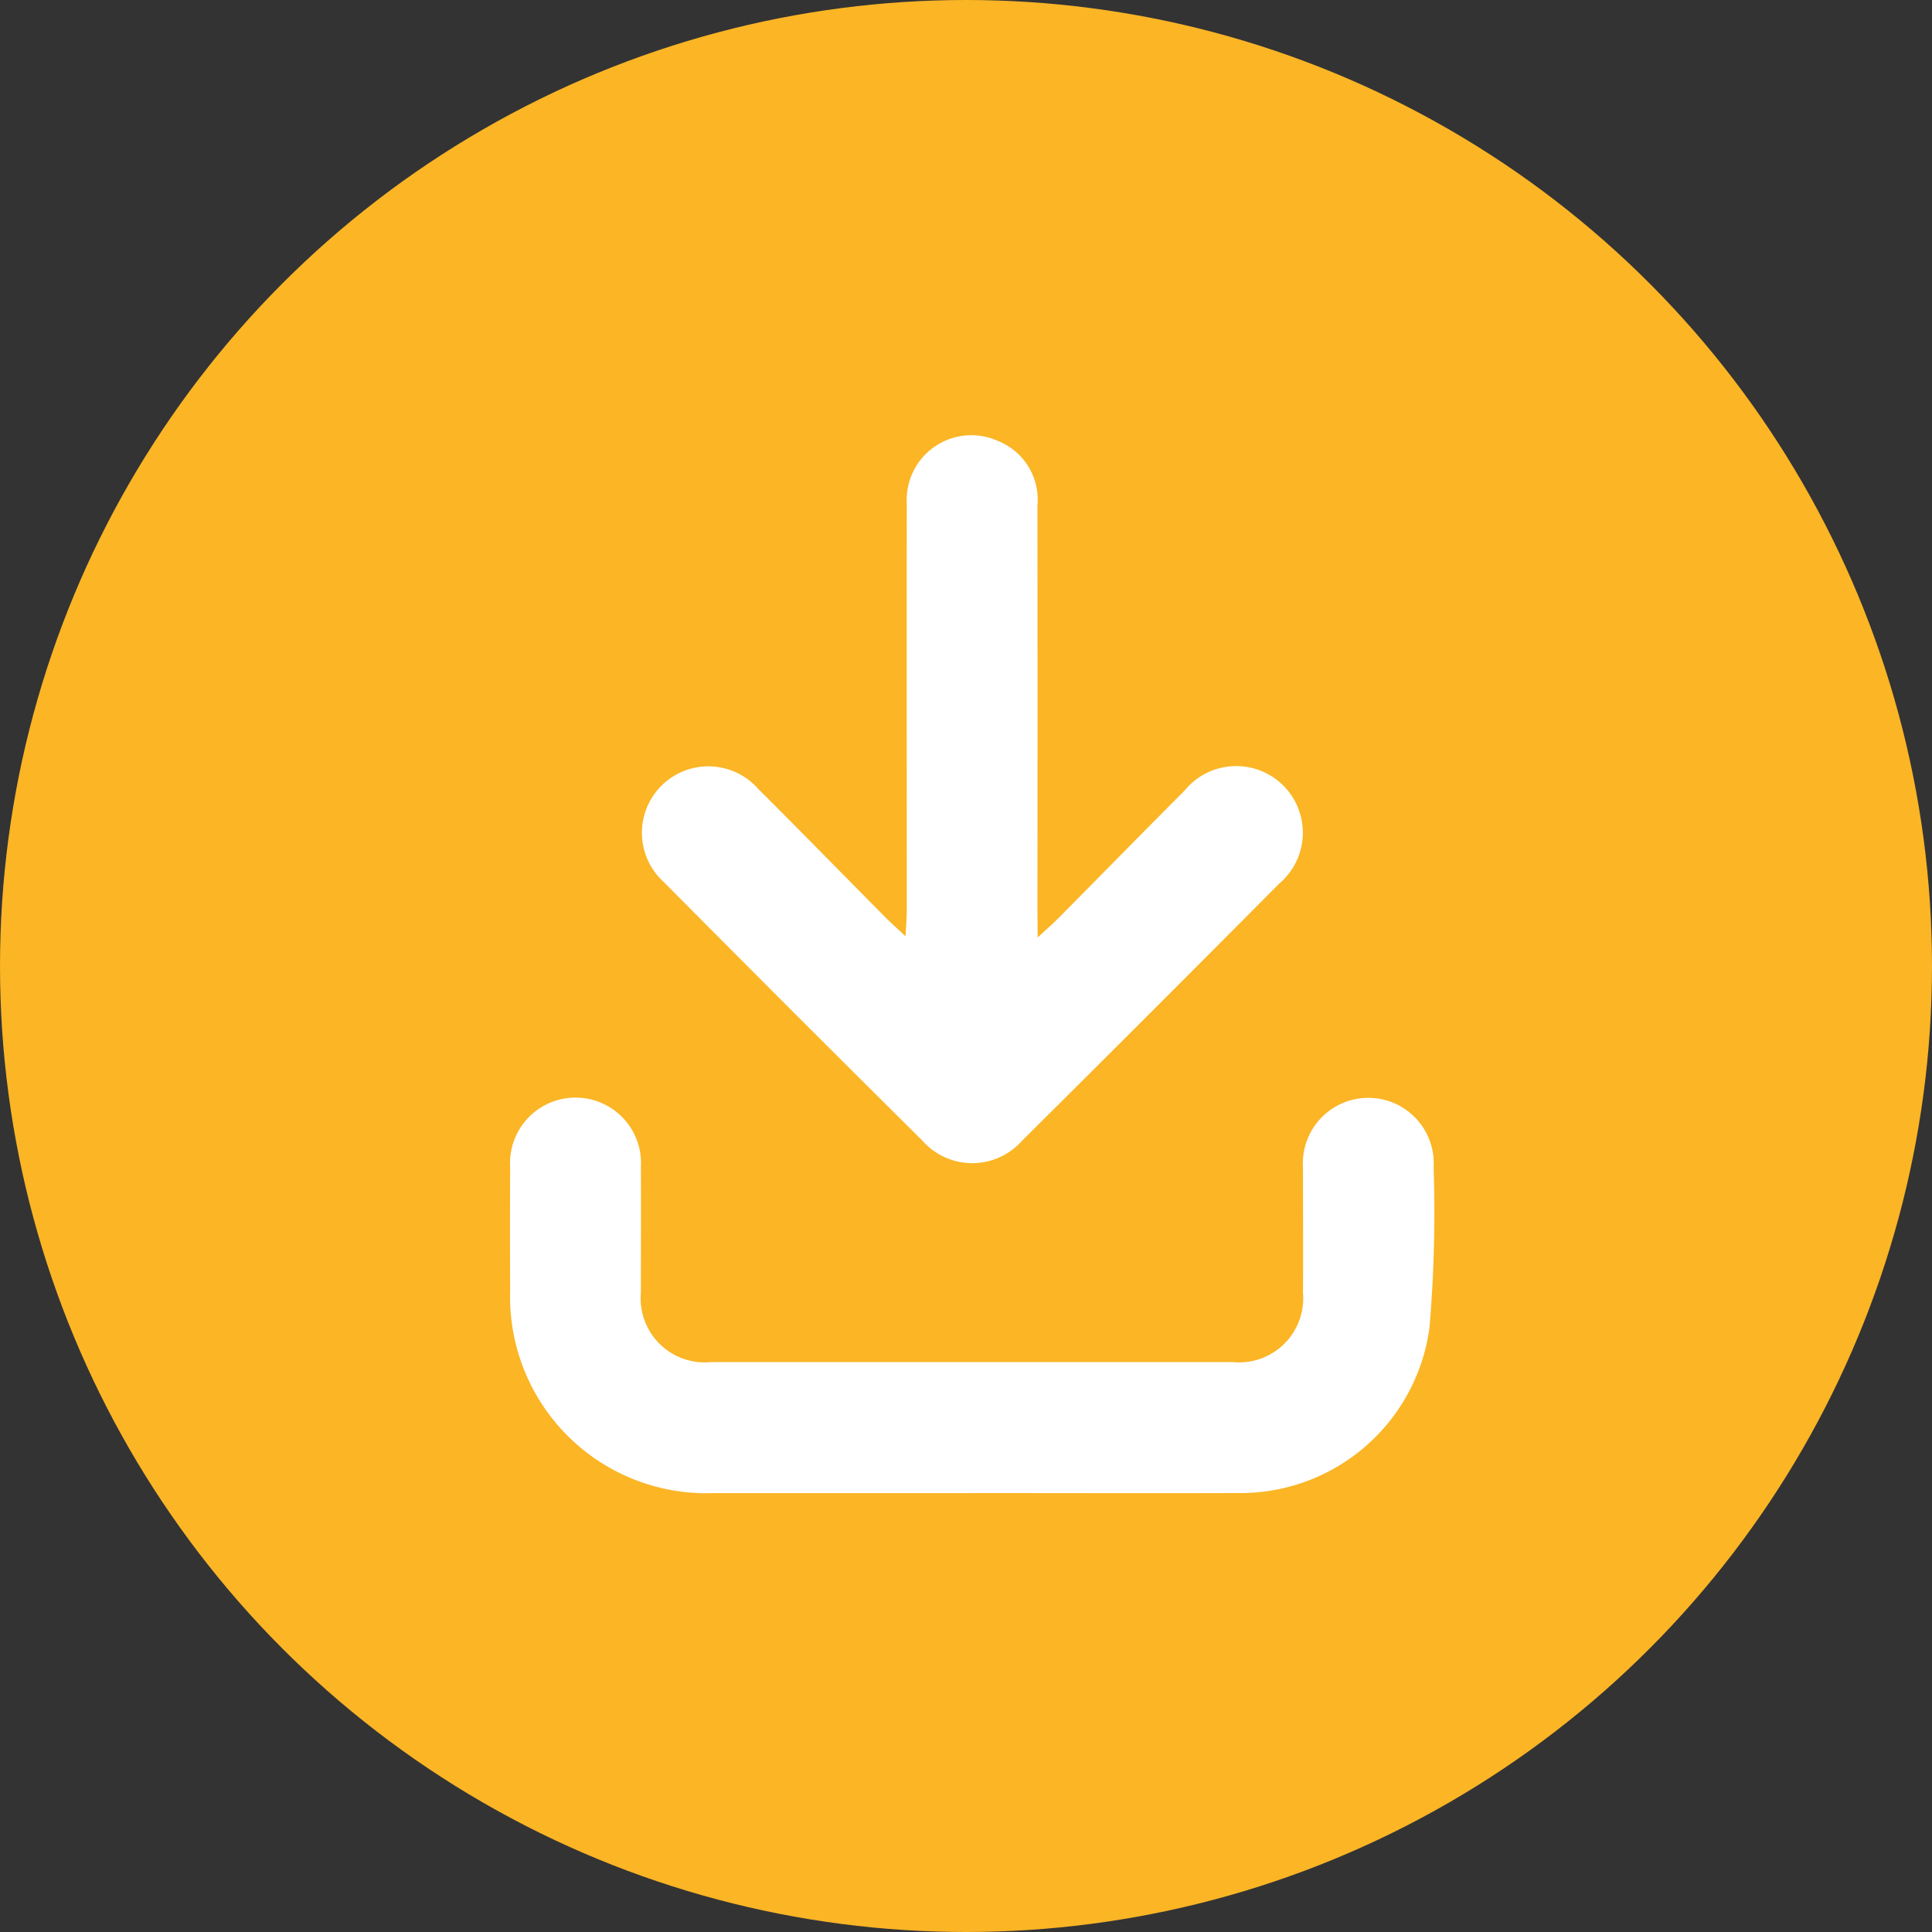
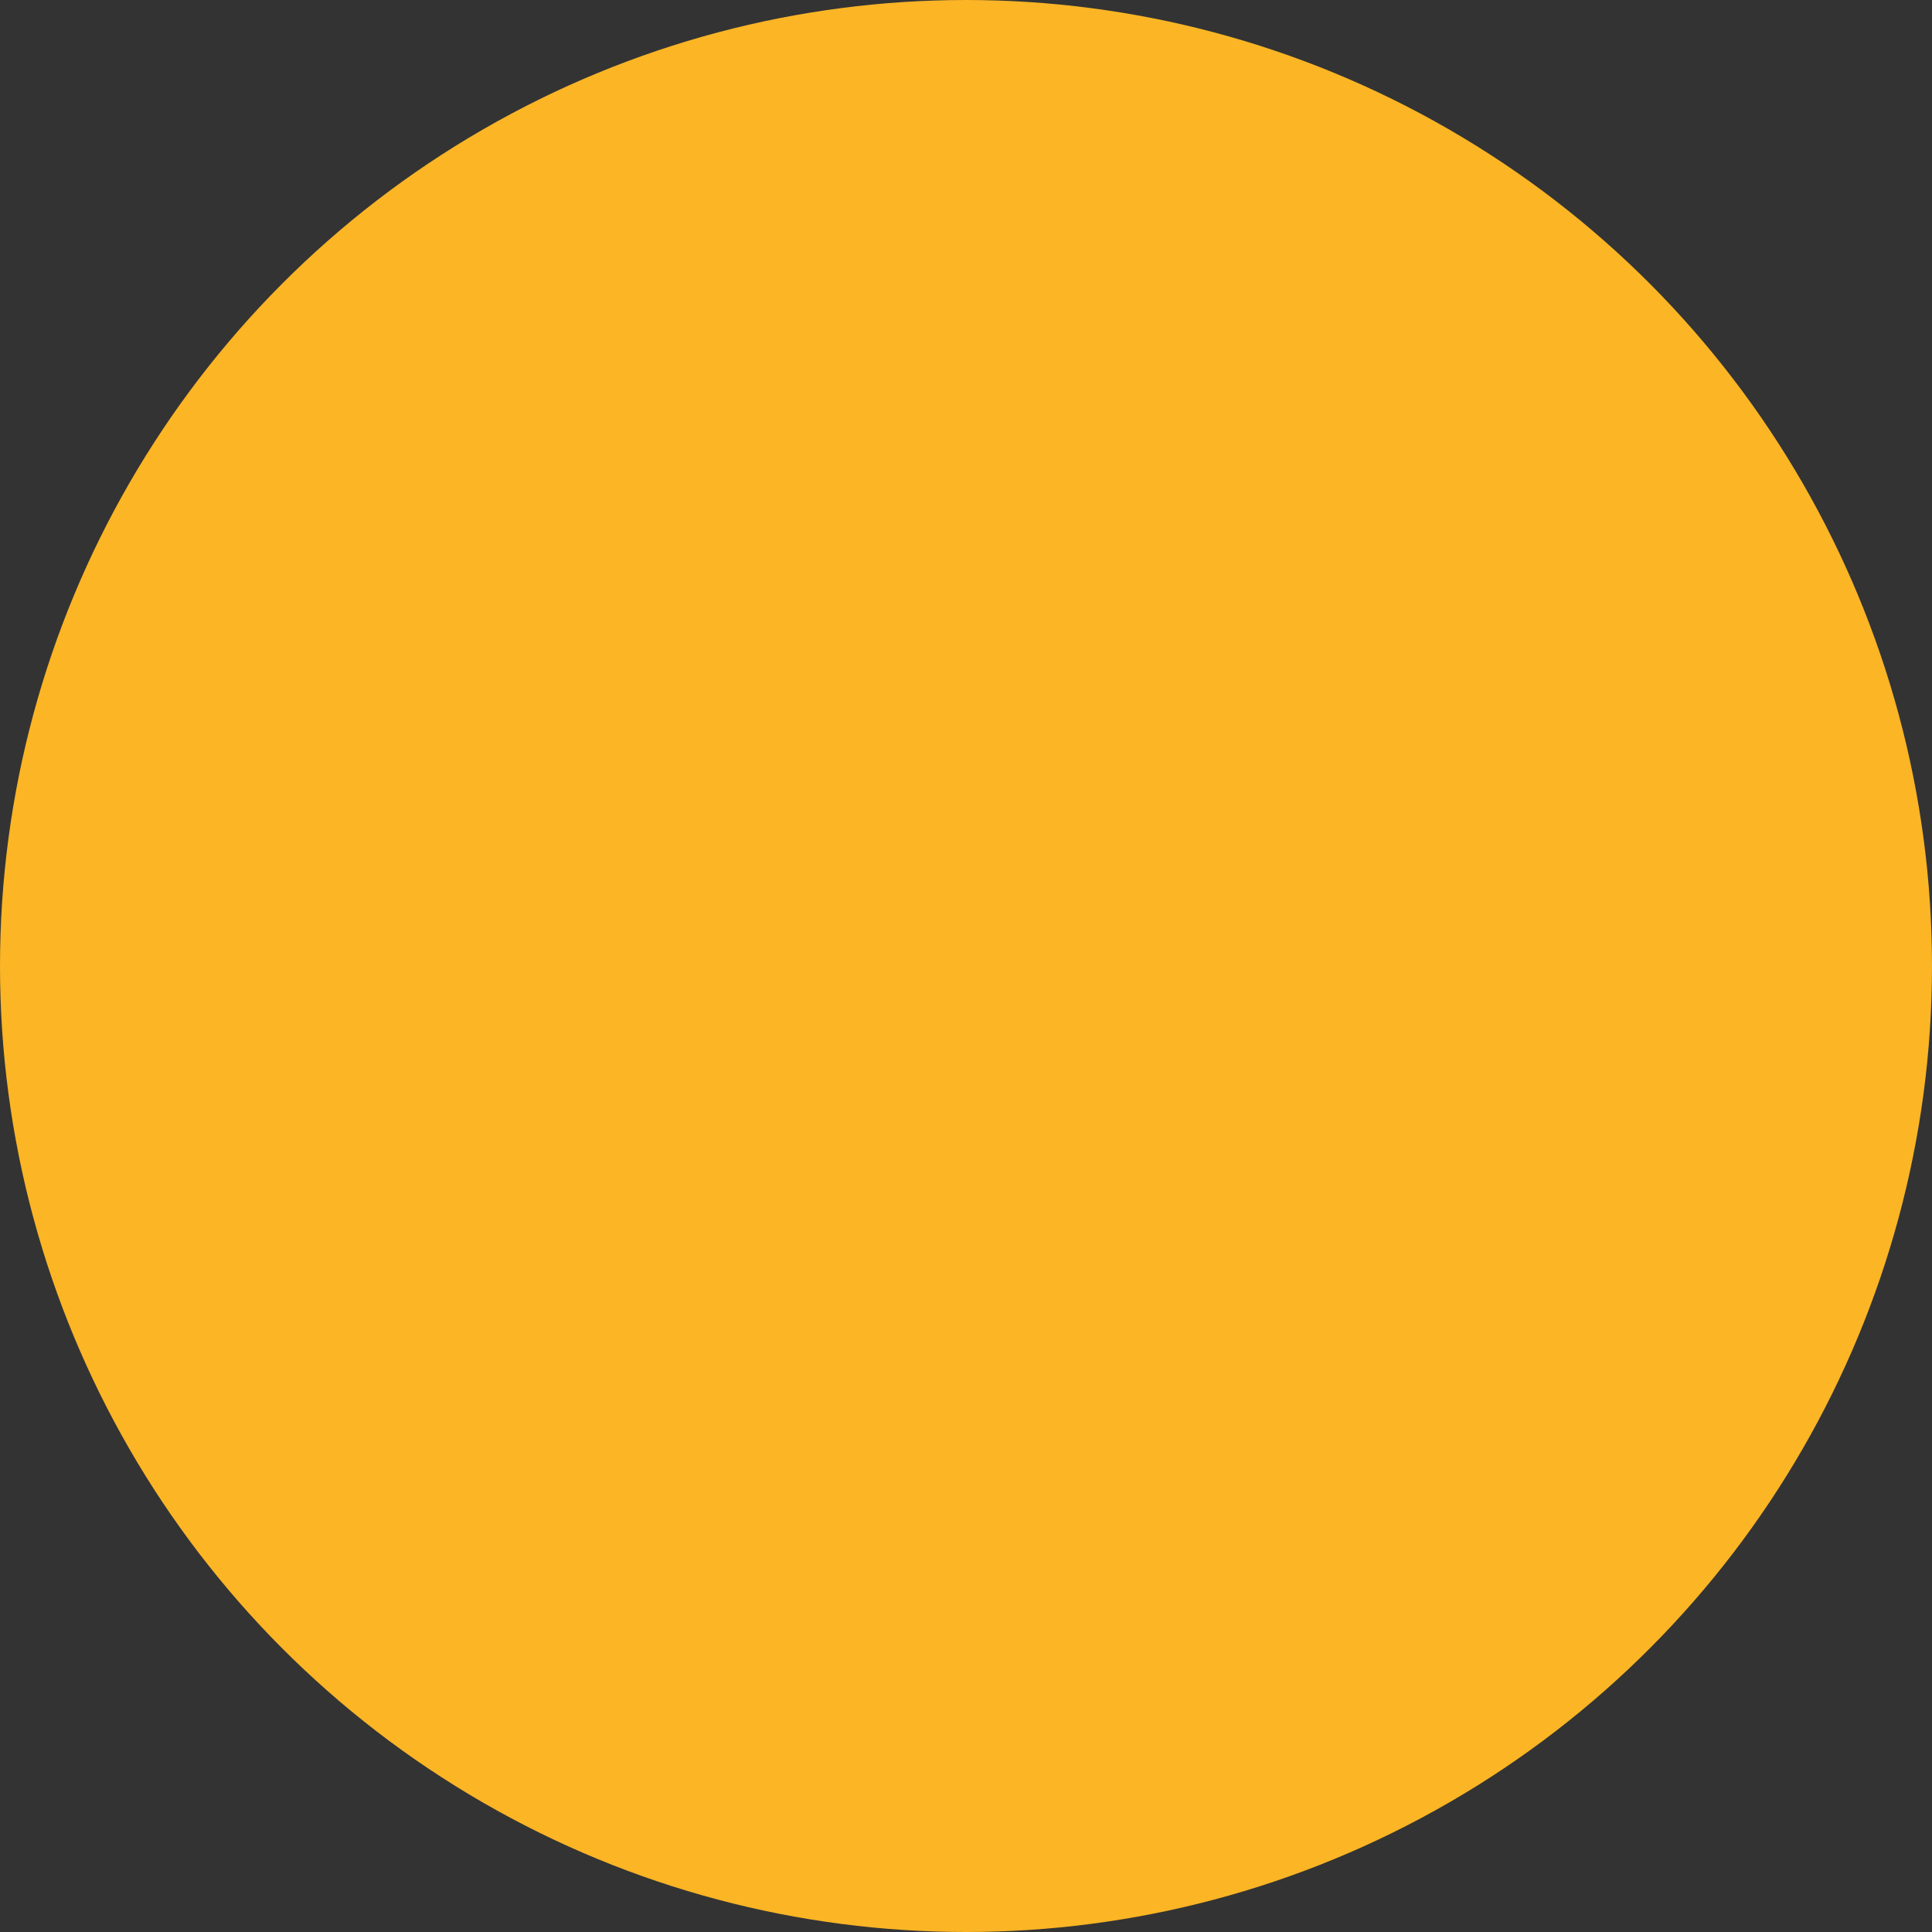
<svg xmlns="http://www.w3.org/2000/svg" width="79" height="79" viewBox="0 0 79 79">
  <rect x="0" y="0" width="79" height="79" fill="#333333" stroke="none" />
  <g id="Layer_2" data-name="Layer 2" transform="translate(-187.519 -0.02)">
    <g id="_03.download_arrow" data-name=" 03.download arrow" transform="translate(187.519 0.02)">
      <circle id="background" cx="39.5" cy="39.5" r="39.5" transform="translate(0 0)" fill="#fbb525" />
      <g id="Group_2721" data-name="Group 2721" transform="translate(20.854 17.818)">
-         <path id="Path_2986" data-name="Path 2986" d="M340.467,307.466H329.935a8.027,8.027,0,0,1-8.313-8.275q-.014-2.52,0-5.041a2.678,2.678,0,1,1,5.345-.015c.011,1.731,0,3.422,0,5.132a2.62,2.62,0,0,0,2.867,2.841h21.334a2.622,2.622,0,0,0,2.872-2.839c.012-1.711,0-3.422,0-5.132a2.676,2.676,0,1,1,5.342.012,55.525,55.525,0,0,1-.17,6.557,7.8,7.8,0,0,1-7.867,6.757c-3.618.011-7.249,0-10.879,0Z" transform="translate(-321.615 -264.23)" fill="#fff" />
-         <path id="Path_2987" data-name="Path 2987" d="M372.8,136.5c.408-.38.647-.588.869-.812,1.711-1.728,3.412-3.466,5.131-5.188a2.725,2.725,0,1,1,3.882,3.791q-5.239,5.271-10.512,10.51a2.721,2.721,0,0,1-4.086,0q-5.308-5.265-10.574-10.575a2.716,2.716,0,1,1,3.869-3.8c1.745,1.736,3.463,3.5,5.2,5.25.222.225.463.435.82.772.023-.485.051-.8.051-1.112,0-5.526-.009-11.051,0-16.577a2.644,2.644,0,0,1,3.721-2.568,2.588,2.588,0,0,1,1.621,2.653q.009,8.2,0,16.4Z" transform="translate(-351.225 -115.981)" fill="#fff" />
-       </g>
+         </g>
    </g>
  </g>
</svg>